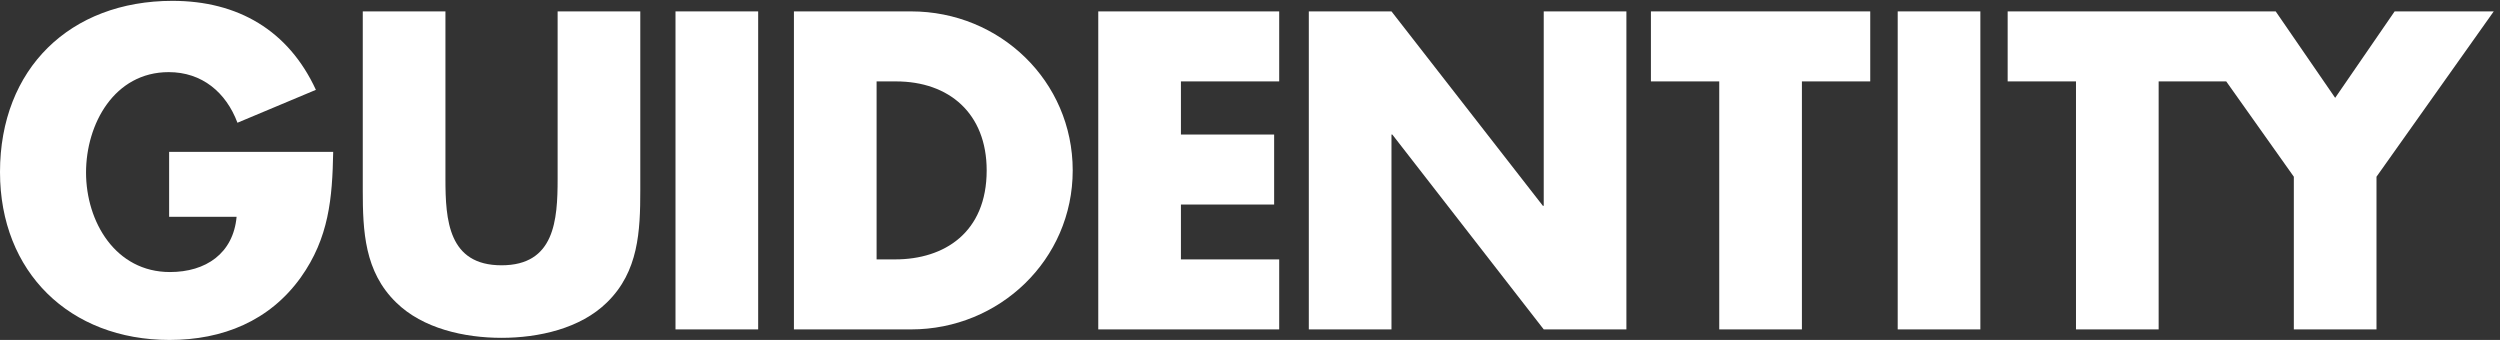
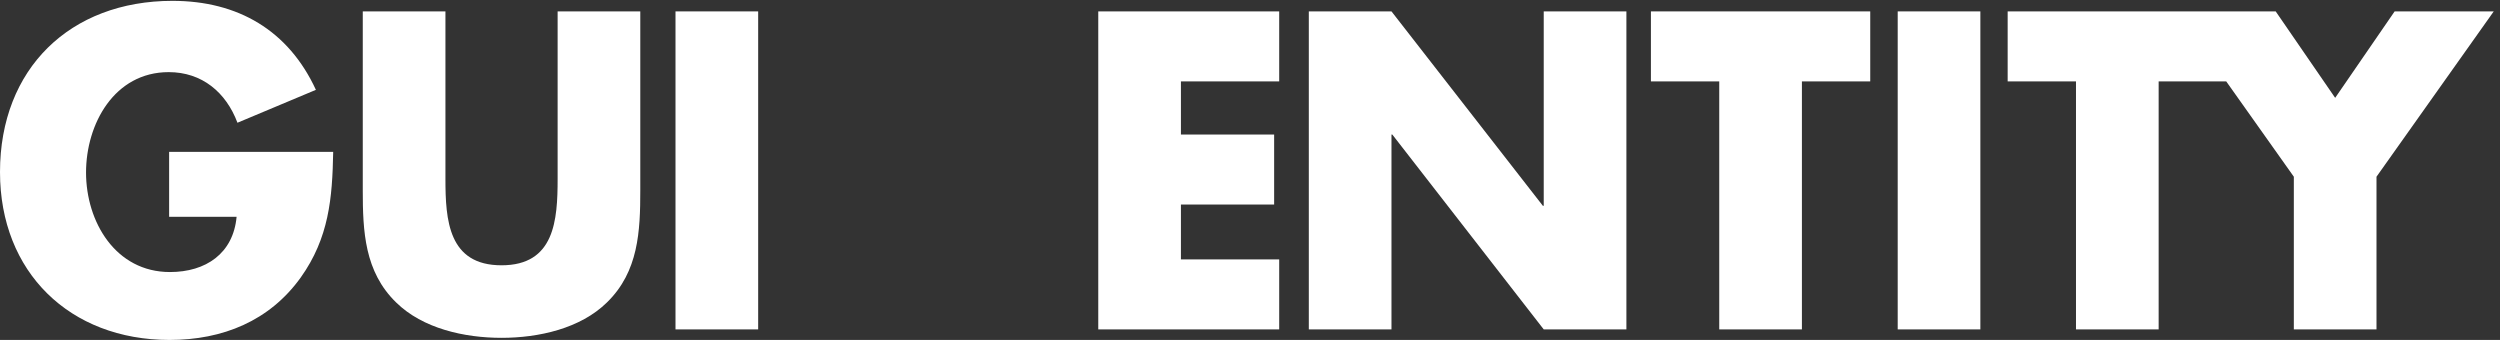
<svg xmlns="http://www.w3.org/2000/svg" xmlns:ns1="http://sodipodi.sourceforge.net/DTD/sodipodi-0.dtd" xmlns:ns2="http://www.inkscape.org/namespaces/inkscape" version="1.1" id="svg1" width="2004.827" height="272.613" viewBox="0 0 2004.827 272.613" ns1:docname="guidentity.eps">
  <rect x="0" y="0" width="2004.827" height="272.613" fill="#333333" stroke="none" />
  <defs id="defs1" />
  <ns1:namedview id="namedview1" pagecolor="#ffffff" bordercolor="#000000" borderopacity="0.25" ns2:showpageshadow="2" ns2:pageopacity="0.0" ns2:pagecheckerboard="0" ns2:deskcolor="#d1d1d1">
    <ns2:page x="0" y="0" ns2:label="1" id="page1" width="2004.827" height="272.613" margin="0" bleed="0" />
  </ns1:namedview>
  <g id="g1" ns2:groupmode="layer" ns2:label="1">
    <g id="group-R5">
      <path id="path2" d="m 1019.76,742.559 h 406.88 C 1406.29,521.309 1241,409.422 1024.84,409.422 c -328.047,0 -506.063,302.617 -506.063,600.158 0,292.45 170.383,605.24 498.433,605.24 200.9,0 345.86,-122.07 414.52,-305.17 l 473,198.36 c -165.3,358.57 -470.46,536.58 -864.63,536.58 C 422.145,2044.59 0,1635.16 0,1012.12 0,409.422 419.602,0 1022.3,0 c 320.42,0 602.7,114.43 790.88,376.359 170.38,239.051 190.73,478.09 195.81,757.821 H 1019.76 V 742.559" style="fill:#ffffff;fill-opacity:1;fill-rule:nonzero;stroke:none" transform="matrix(0.133,0,0,-0.133,0,272.613)" />
      <path id="path3" d="m 3362.22,971.43 c 0,-249.219 -17.8,-521.321 -338.22,-521.321 -320.42,0 -338.22,272.102 -338.22,521.321 V 1981.02 H 2187.34 V 902.77 c 0,-246.68 10.17,-490.809 200.9,-676.45 C 2548.45,68.66 2800.21,12.711 3024,12.711 c 223.79,0 475.54,55.949 635.75,213.609 190.73,185.641 200.9,429.77 200.9,676.45 V 1981.02 H 3362.22 V 971.43" style="fill:#ffffff;fill-opacity:1;fill-rule:nonzero;stroke:none" transform="matrix(0.133,0,0,-0.133,0,272.613)" />
      <path id="path4" d="m 4072.96,63.57 h 498.43 V 1981.02 H 4072.96 V 63.57" style="fill:#ffffff;fill-opacity:1;fill-rule:nonzero;stroke:none" transform="matrix(0.133,0,0,-0.133,0,272.613)" />
-       <path id="path5" d="M 5397.35,485.711 H 5285.46 V 1558.87 h 116.98 c 320.42,0 546.75,-193.27 546.75,-536.58 0,-373.821 -254.3,-536.579 -551.84,-536.579 z m 96.64,1495.309 H 4787.03 V 63.57 h 706.96 c 531.49,0 973.98,419.602 973.98,958.72 0,539.13 -439.94,958.73 -973.98,958.73" style="fill:#ffffff;fill-opacity:1;fill-rule:nonzero;stroke:none" transform="matrix(0.133,0,0,-0.133,0,272.613)" />
      <path id="path6" d="M 6622.02,63.57 H 7712.98 V 485.711 h -592.53 v 330.598 h 562.01 v 422.141 h -562.01 v 320.42 h 592.53 v 422.15 H 6622.02 V 63.57" style="fill:#ffffff;fill-opacity:1;fill-rule:nonzero;stroke:none" transform="matrix(0.133,0,0,-0.133,0,272.613)" />
      <path id="path7" d="m 9308.01,808.68 h -5.09 L 8389.98,1981.02 H 7891.55 V 63.57 h 498.43 V 1238.45 h 5.08 L 9308.01,63.57 h 498.44 V 1981.02 H 9308.01 V 808.68" style="fill:#ffffff;fill-opacity:1;fill-rule:nonzero;stroke:none" transform="matrix(0.133,0,0,-0.133,0,272.613)" />
      <path id="path8" d="m 9954.31,1558.87 h 411.99 V 63.57 h 498.4 V 1558.87 h 412 v 422.15 H 9954.31 v -422.15" style="fill:#ffffff;fill-opacity:1;fill-rule:nonzero;stroke:none" transform="matrix(0.133,0,0,-0.133,0,272.613)" />
      <path id="path9" d="m 11442.3,63.57 h 498.4 V 1981.02 h -498.4 V 63.57" style="fill:#ffffff;fill-opacity:1;fill-rule:nonzero;stroke:none" transform="matrix(0.133,0,0,-0.133,0,272.613)" />
      <path id="path10" d="m 14438.6,1981.02 -358.6,-521.33 -358.6,521.33 h -1616.1 v -422.15 h 412 V 63.57 h 498.4 V 1558.87 h 407.5 l 407.6,-574.722 V 63.57 h 498.4 V 984.148 l 707,996.872 h -597.6" style="fill:#ffffff;fill-opacity:1;fill-rule:nonzero;stroke:none" transform="matrix(0.133,0,0,-0.133,0,272.613)" />
    </g>
  </g>
</svg>